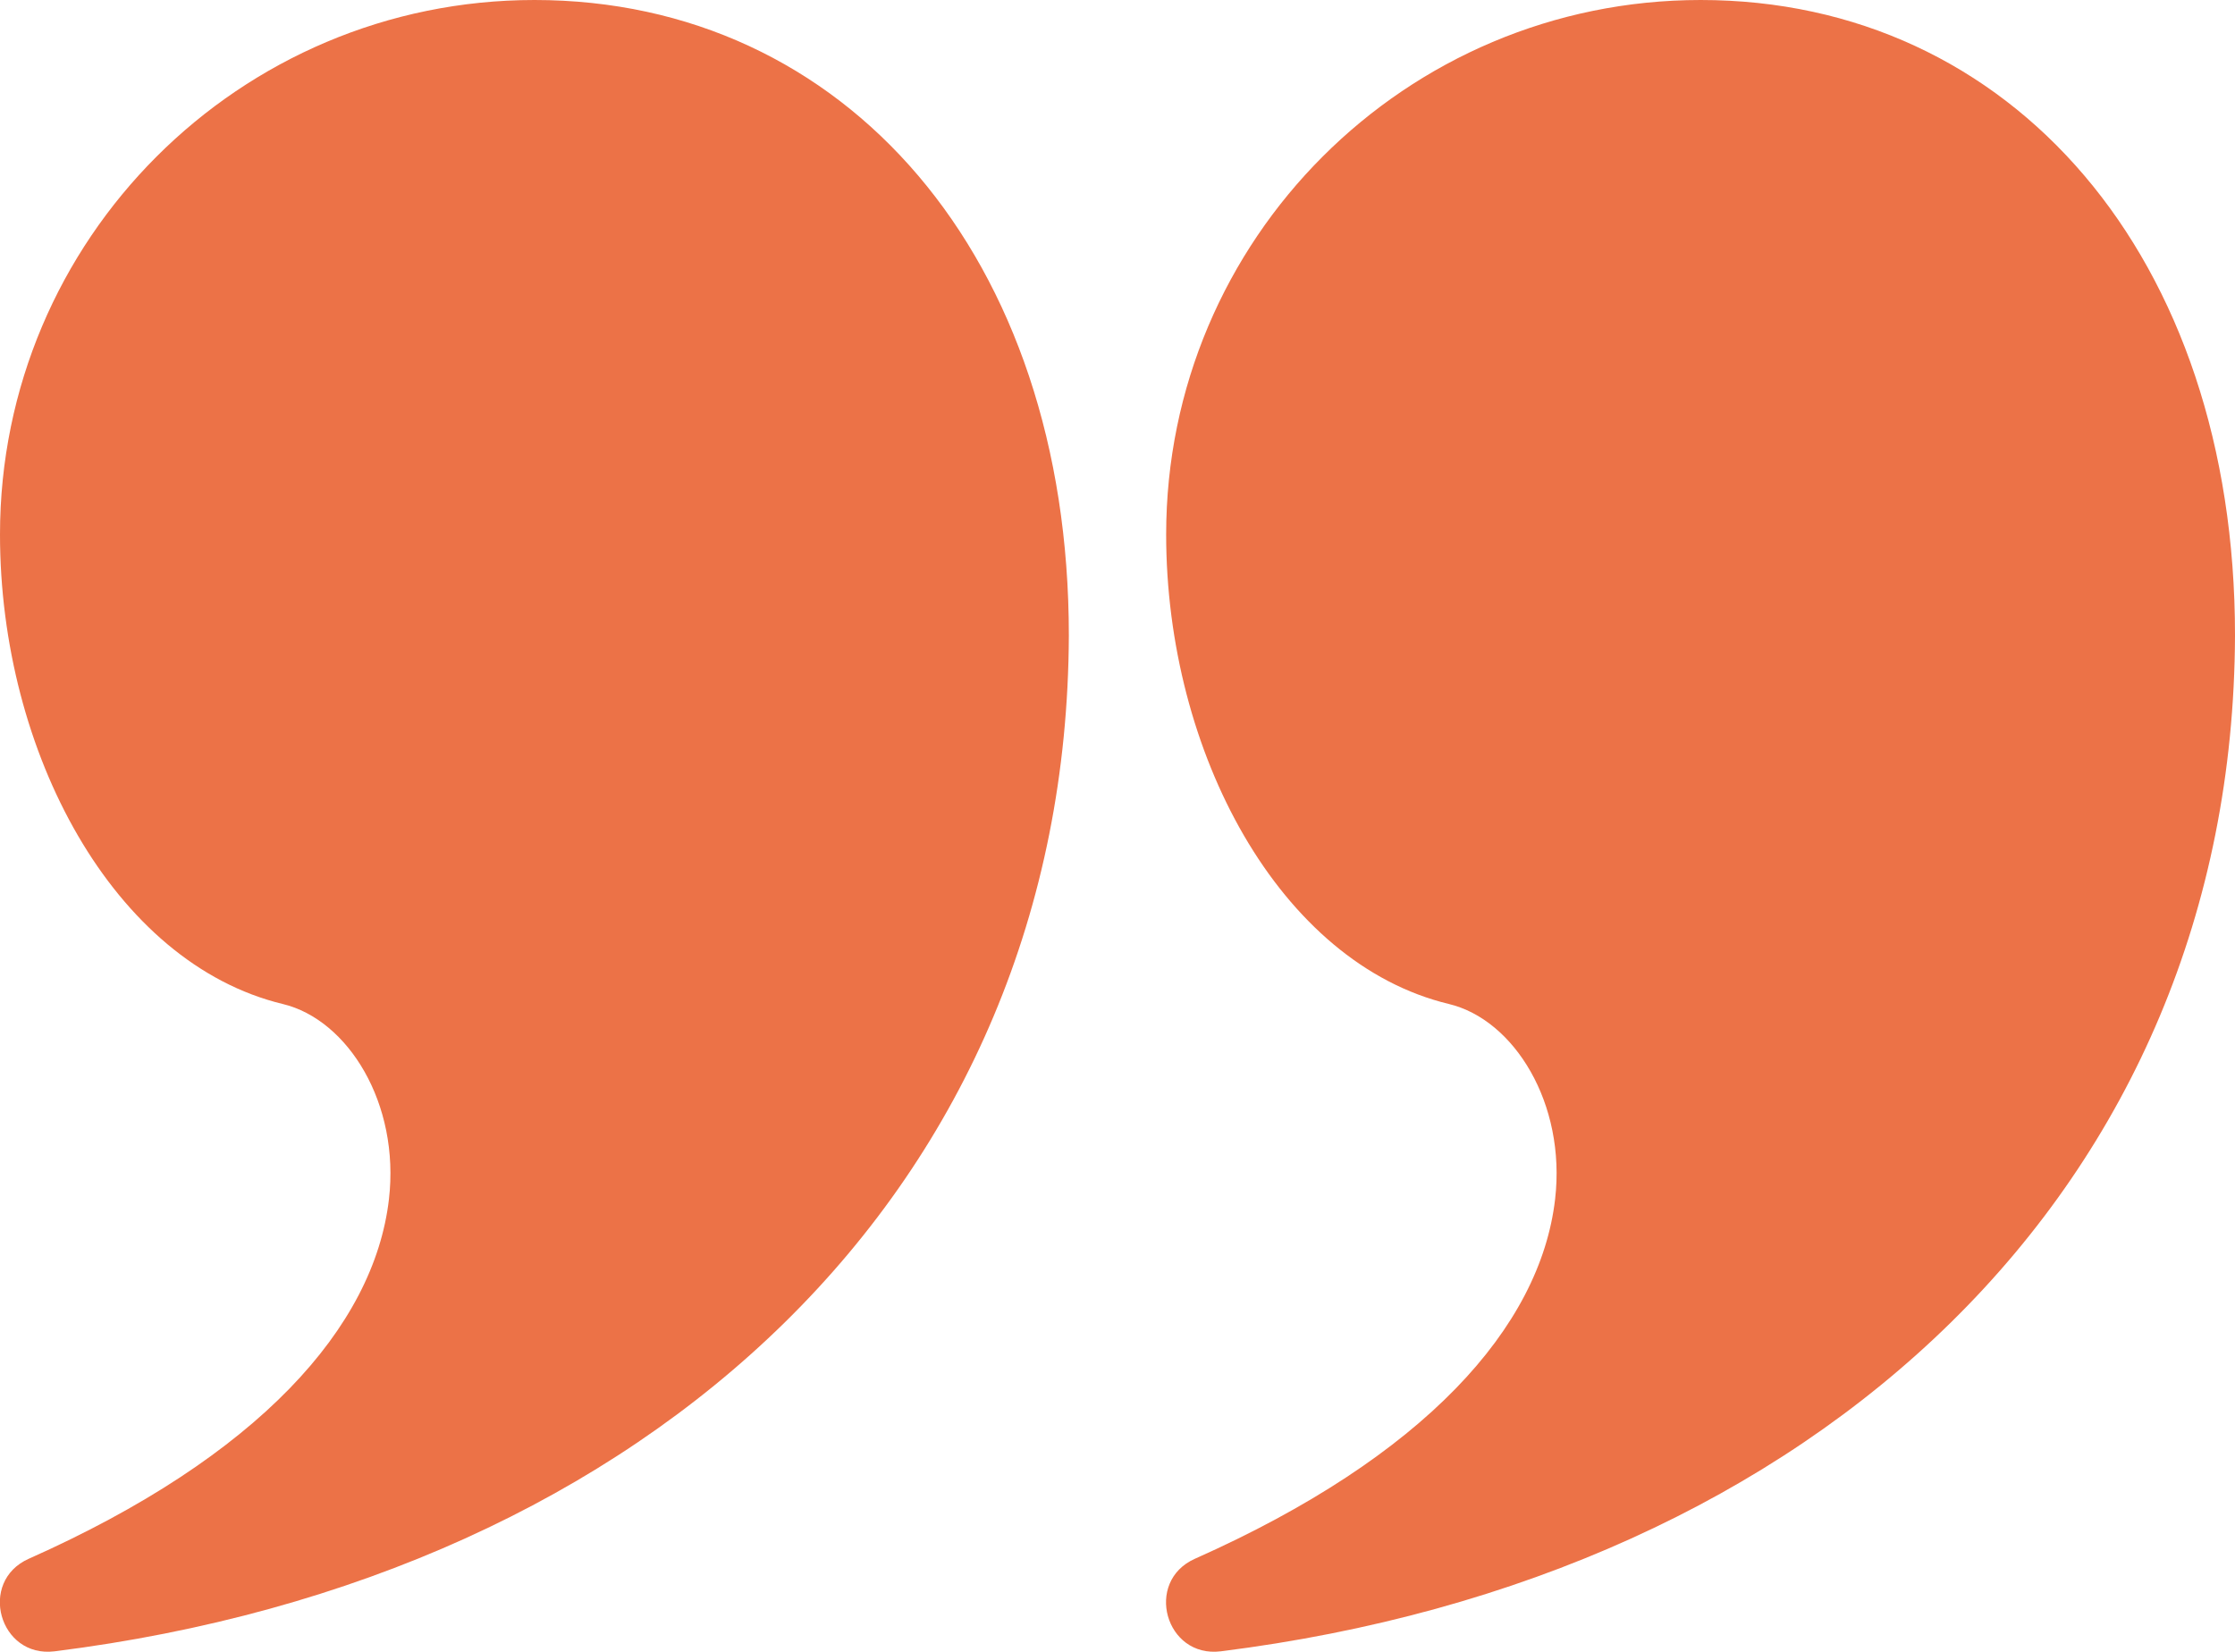
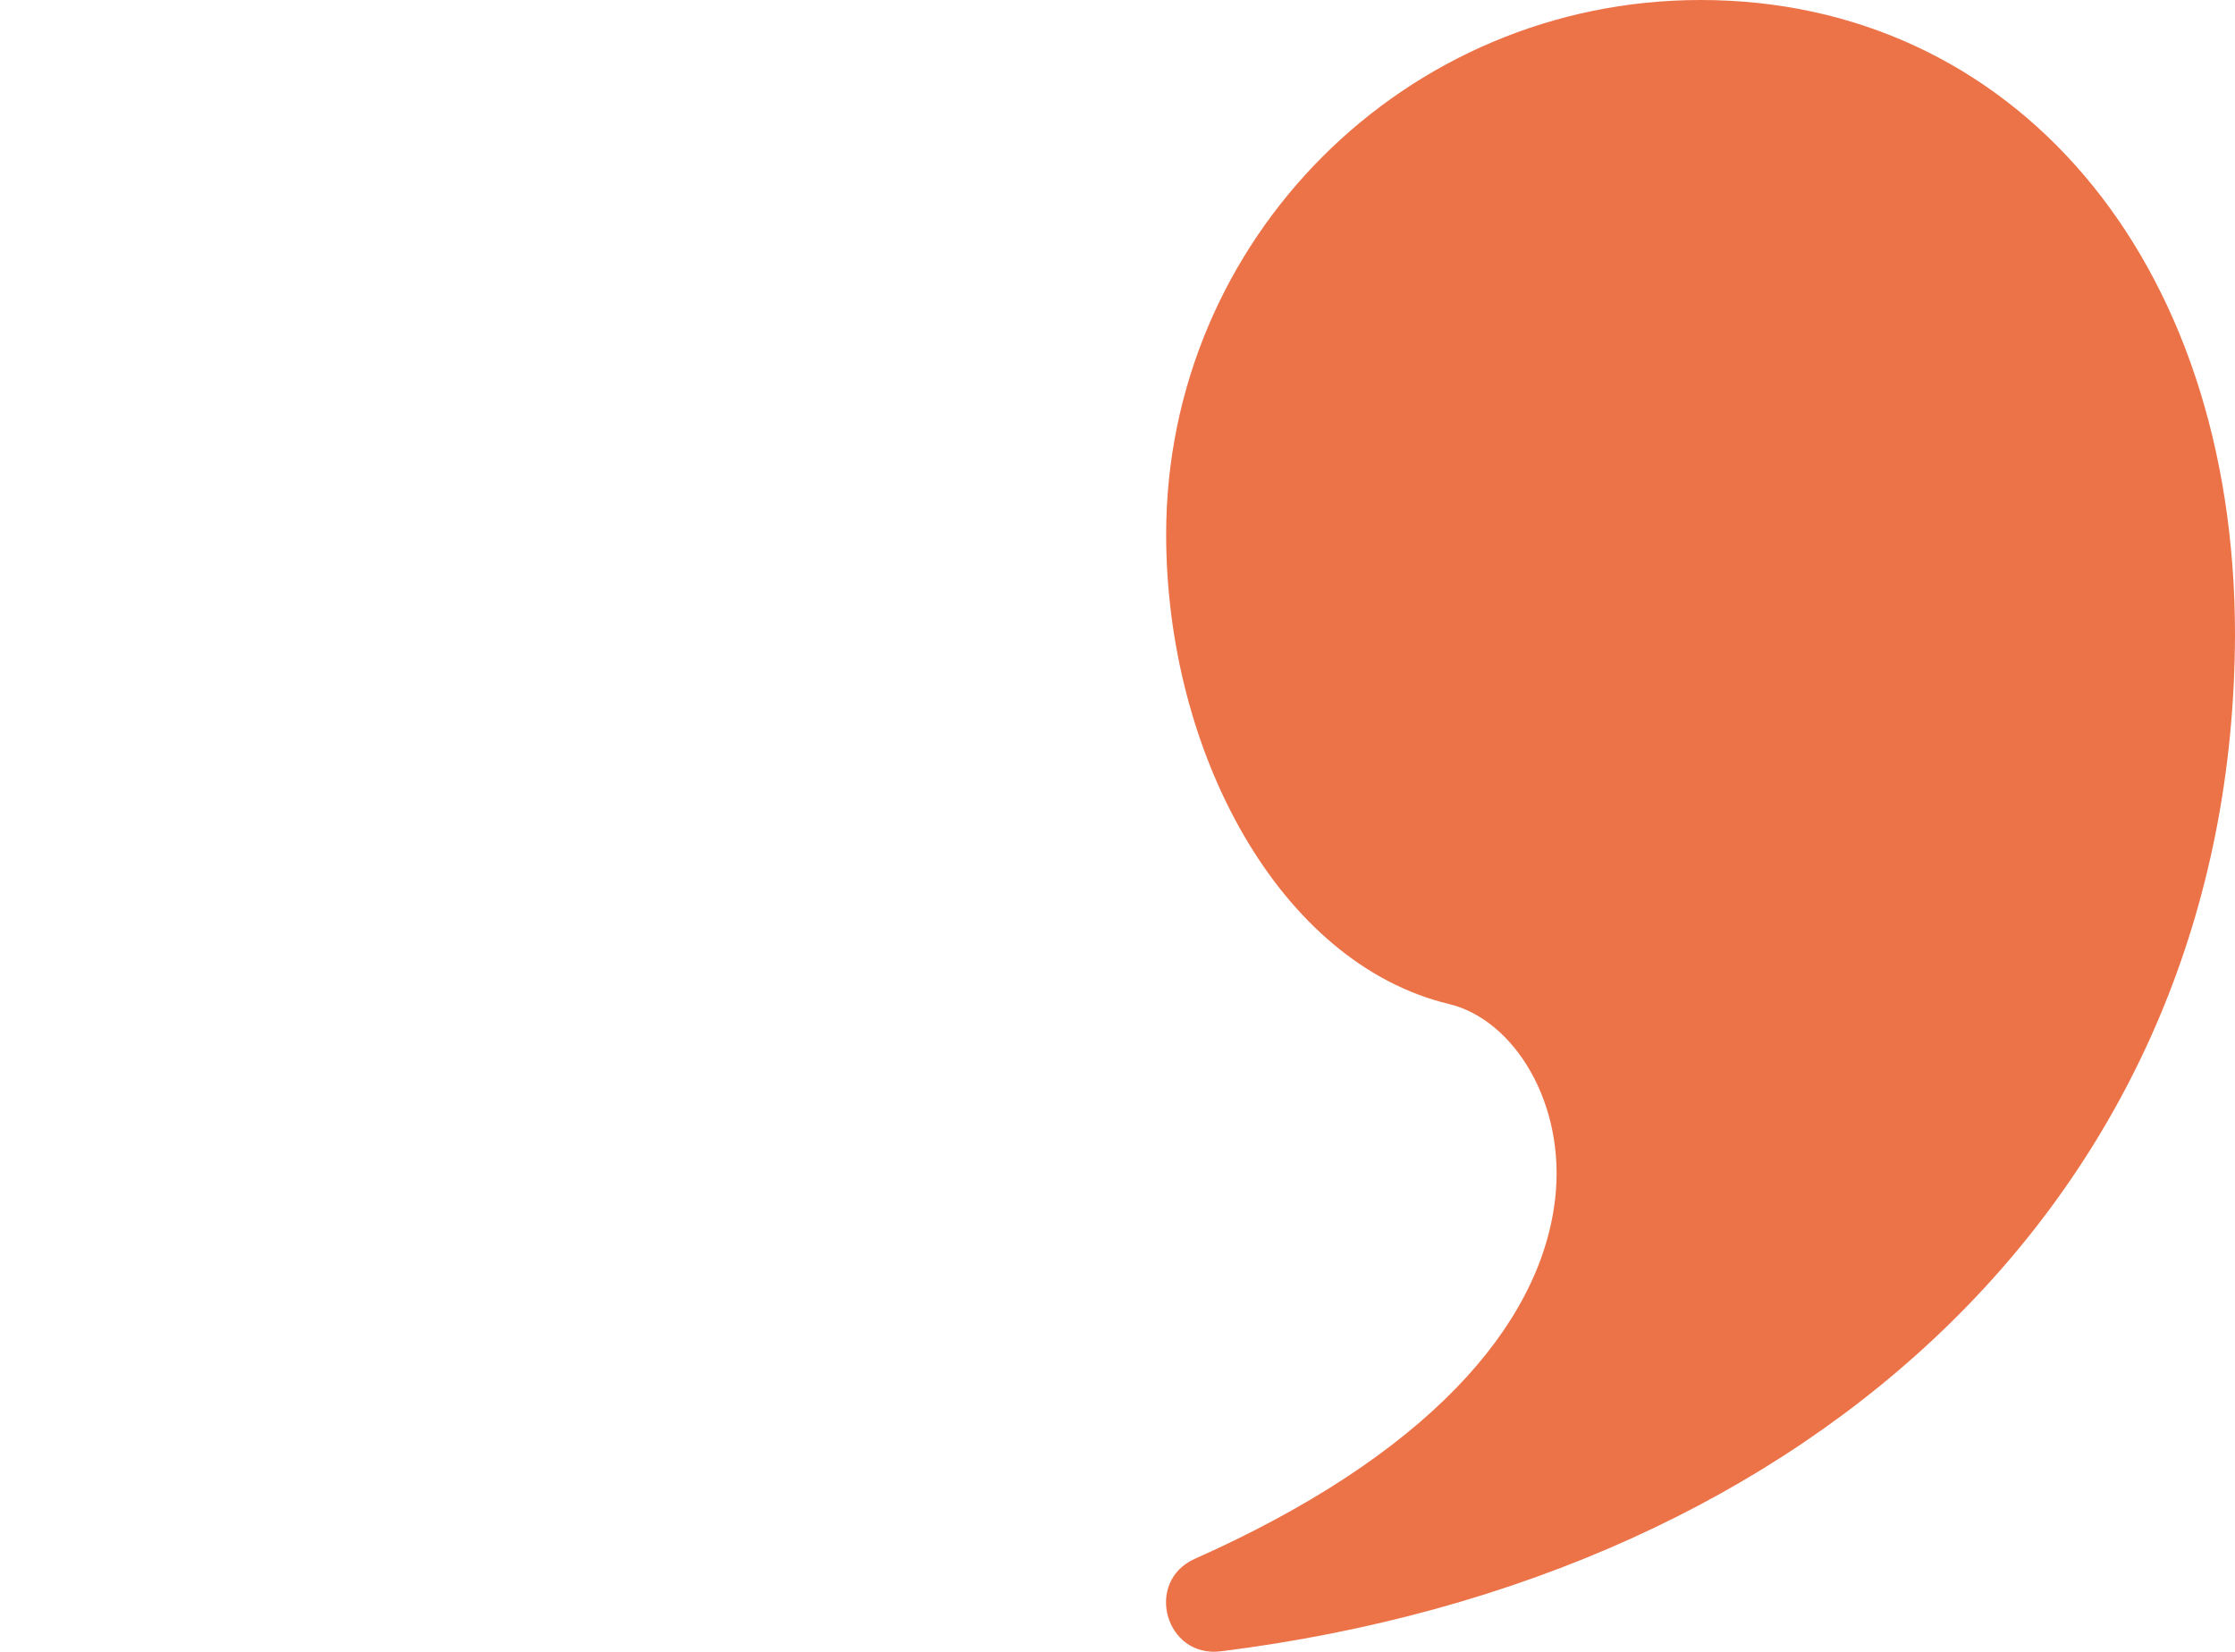
<svg xmlns="http://www.w3.org/2000/svg" id="Layer_2" viewBox="0 0 136.65 101">
  <defs>
    <style>.cls-1{fill:#ec7247;}</style>
  </defs>
  <g id="Layer_1-2">
    <g id="Page-1">
      <g id="glyph">
        <g id="quote-left-saying-speech">
-           <path id="Combined-Shape" class="cls-1" d="M32.68,0c18.98,0,32.68,15.67,32.67,38.86-.12,33.7-25.46,57.53-62.01,62.11-3.39.42-4.7-4.27-1.58-5.66,14.03-6.24,21.11-14.15,22.02-21.98.68-5.85-2.5-10.98-6.49-11.94C6.95,58.9,0,46,0,32.68,0,14.63,14.64,0,32.68,0Z" />
          <path id="Combined-Shape-2" class="cls-1" d="M103.98,0c18.98,0,32.68,15.67,32.67,38.86-.12,33.7-25.46,57.53-62.01,62.11-3.39.42-4.7-4.27-1.58-5.66,14.03-6.24,21.11-14.15,22.02-21.98.68-5.85-2.5-10.98-6.49-11.94-10.36-2.49-17.29-15.39-17.29-28.71C71.3,14.63,85.93,0,103.98,0Z" />
        </g>
      </g>
    </g>
  </g>
</svg>